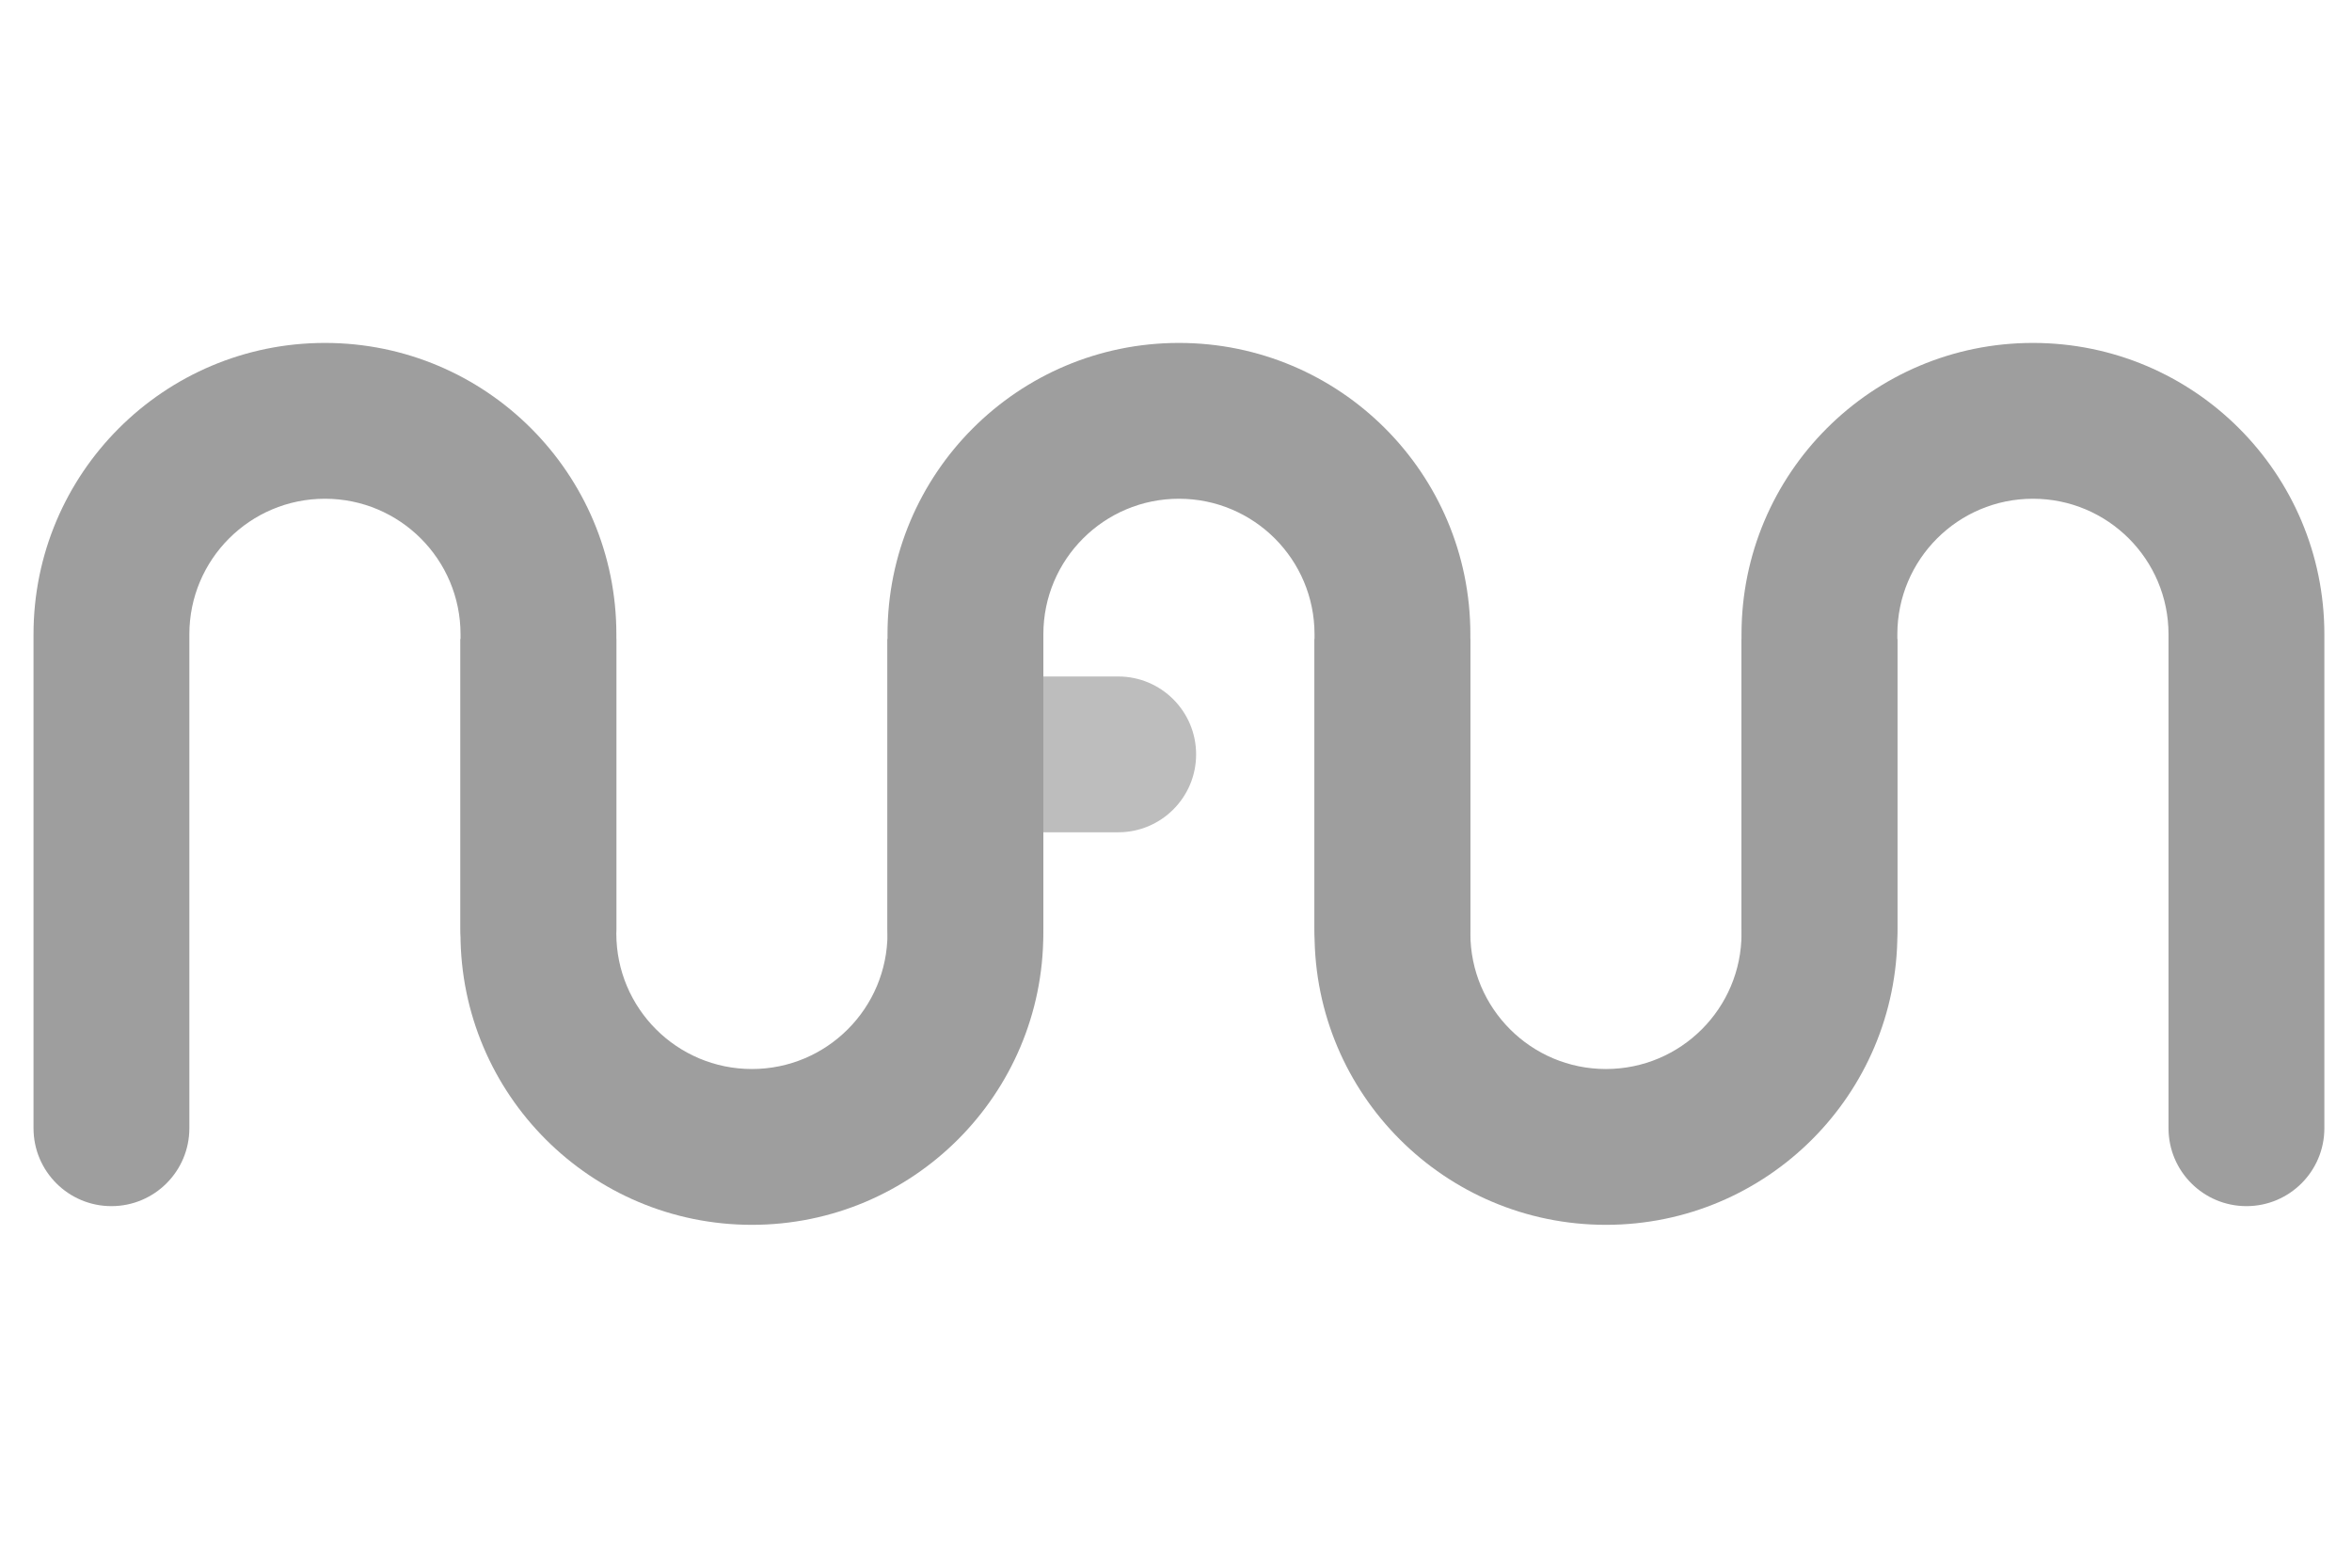
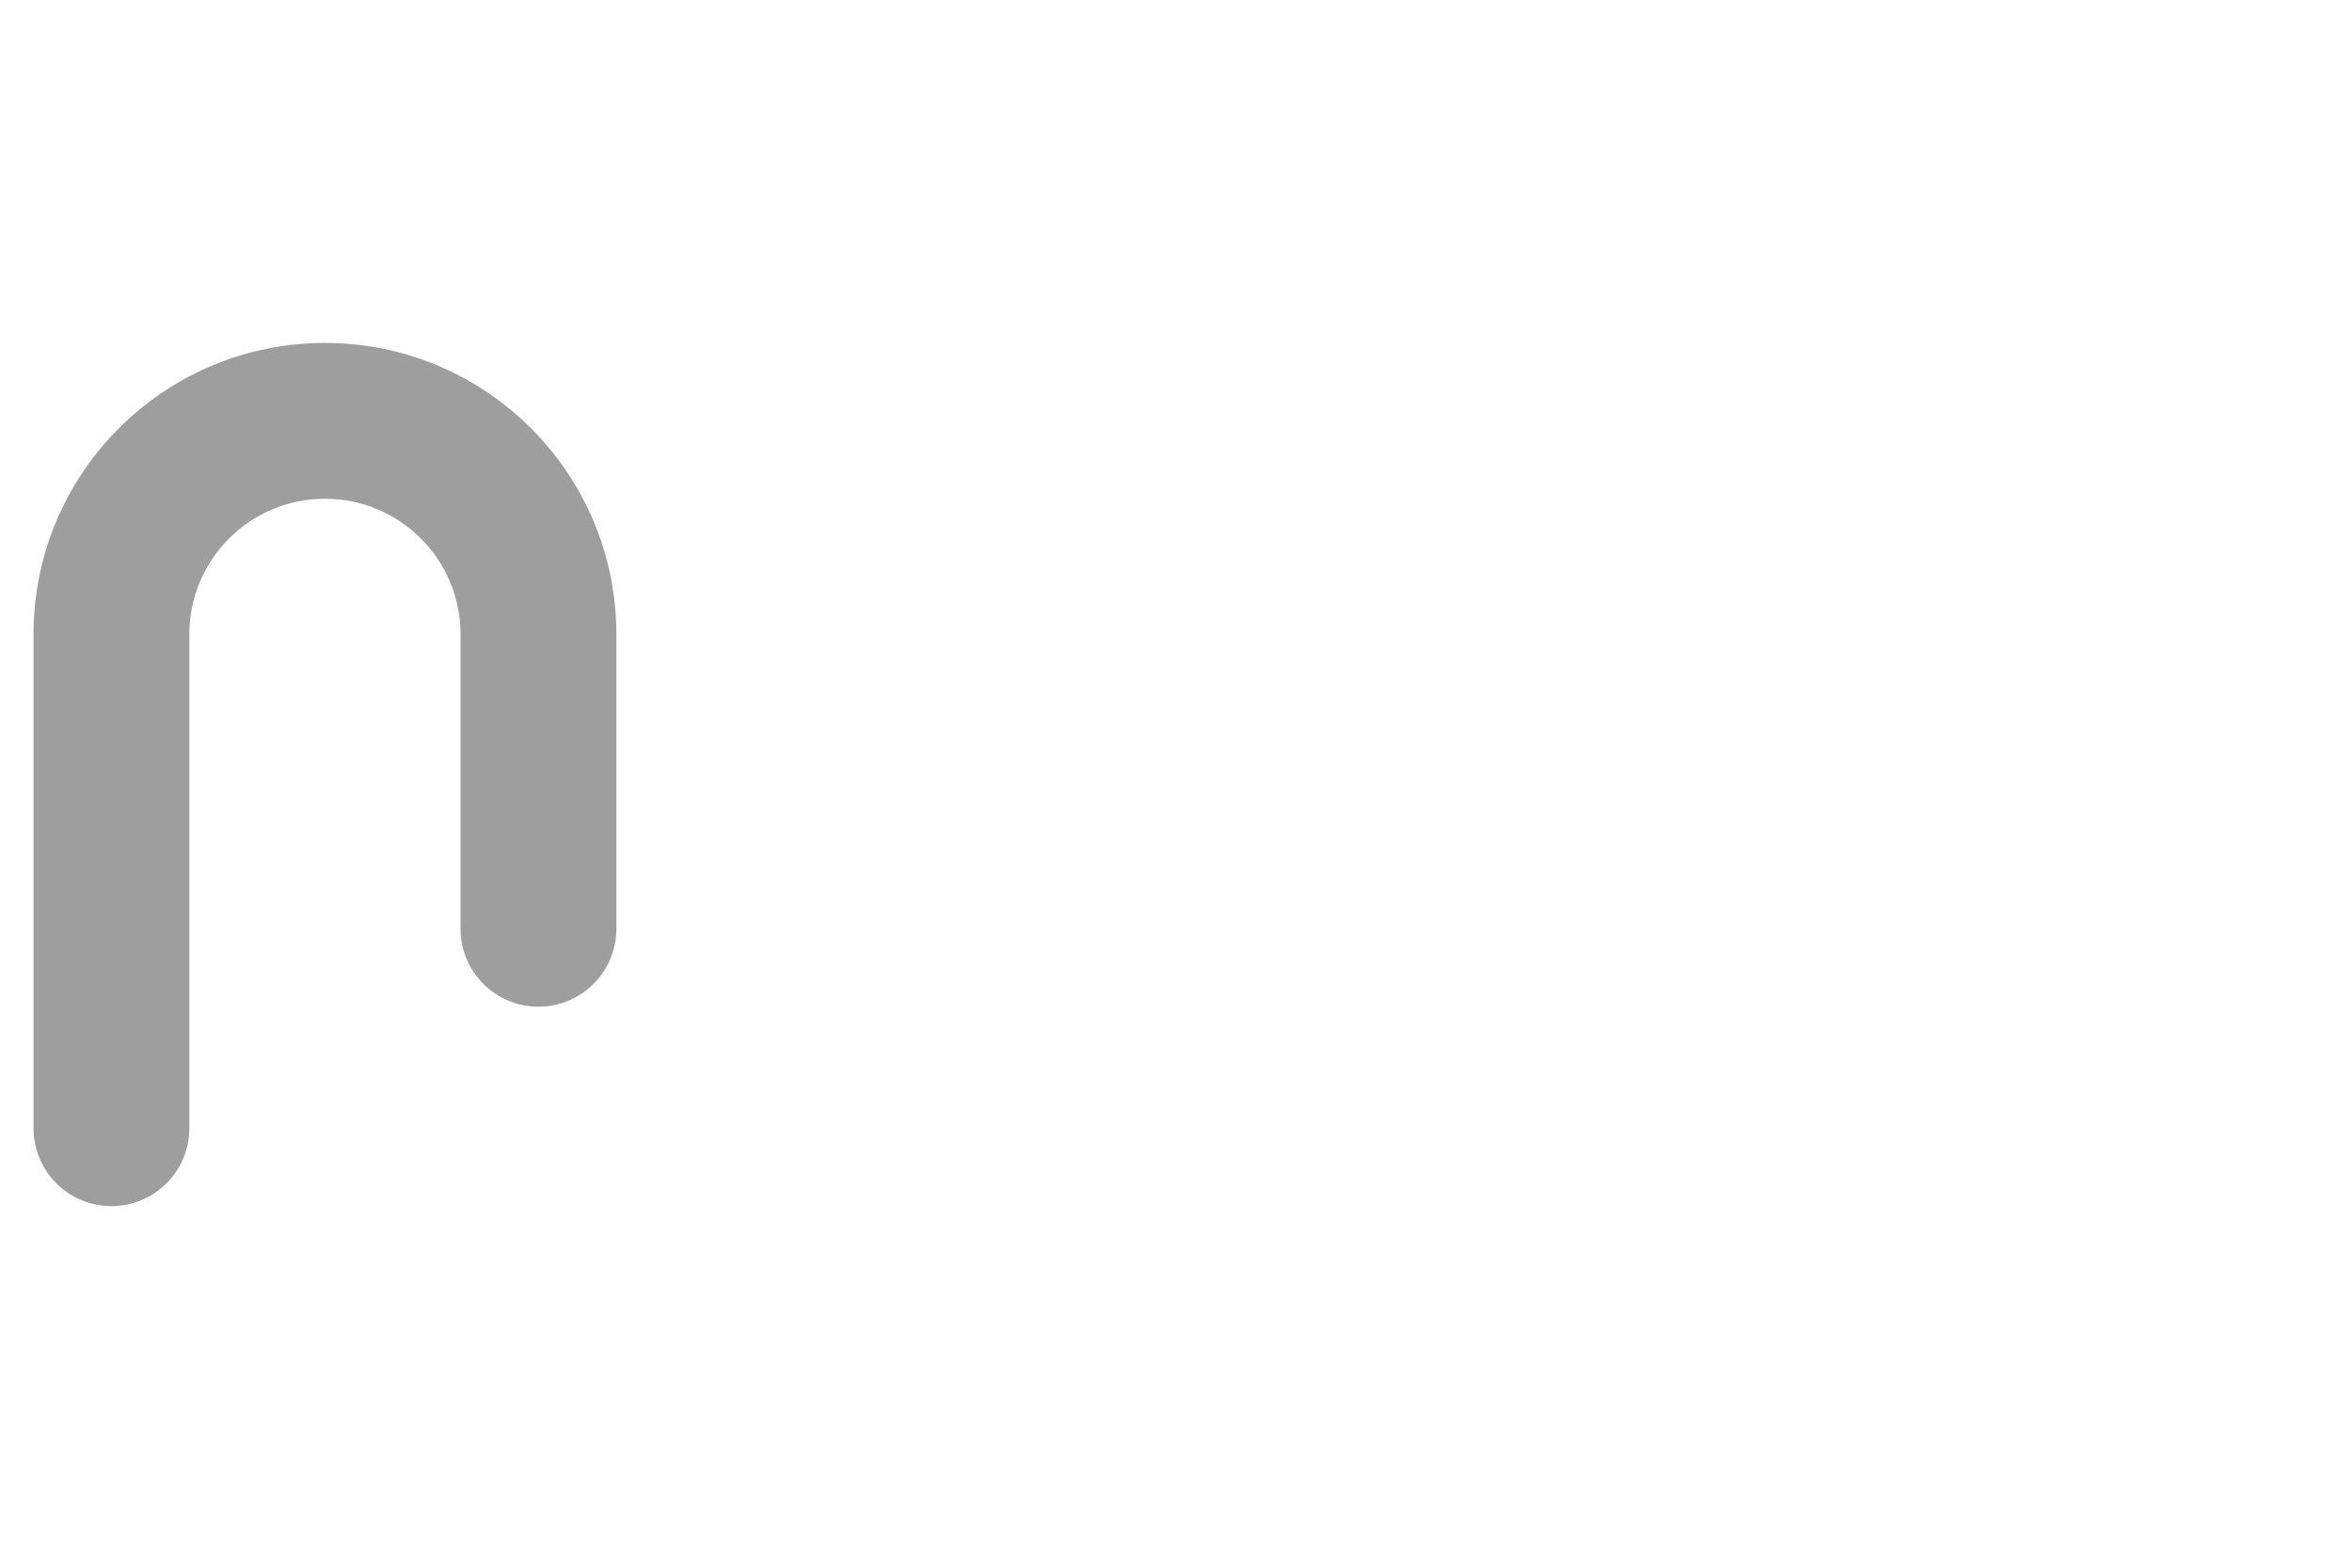
<svg xmlns="http://www.w3.org/2000/svg" width="96" height="64" viewBox="0 0 96 64" fill="none">
  <path fill-rule="evenodd" clip-rule="evenodd" d="M1.368 25.895C1.368 19.326 6.693 14 13.263 14C19.832 14 25.158 19.326 25.158 25.895V37.917C25.158 39.674 23.734 41.098 21.977 41.098C20.221 41.098 18.797 39.674 18.797 37.917V25.895C18.797 22.839 16.319 20.361 13.263 20.361C10.206 20.361 7.729 22.839 7.729 25.895V46.059C7.729 47.816 6.305 49.24 4.548 49.24C2.792 49.24 1.368 47.816 1.368 46.059V25.895Z" fill="#9E9E9E" />
-   <path d="M45.641 27.617H42.206C40.45 27.617 39.026 29.041 39.026 30.798C39.026 32.554 40.45 33.978 42.206 33.978H45.641C47.397 33.978 48.821 32.554 48.821 30.798C48.821 29.041 47.397 27.617 45.641 27.617Z" fill="#BDBDBD" />
-   <path fill-rule="evenodd" clip-rule="evenodd" d="M60.015 25.895C60.015 19.326 54.69 14 48.12 14C41.551 14 36.225 19.326 36.225 25.895V37.917C36.225 39.674 37.649 41.098 39.406 41.098C41.162 41.098 42.586 39.674 42.586 37.917V25.895C42.586 22.839 45.064 20.361 48.12 20.361C51.177 20.361 53.654 22.839 53.654 25.895V37.917C53.654 39.674 55.078 41.098 56.835 41.098C58.591 41.098 60.015 39.674 60.015 37.917V25.895Z" fill="#9E9E9E" />
-   <path fill-rule="evenodd" clip-rule="evenodd" d="M94.872 25.895C94.872 19.326 89.546 14 82.977 14C76.408 14 71.082 19.326 71.082 25.895V37.917C71.082 39.674 72.506 41.098 74.263 41.098C76.019 41.098 77.443 39.674 77.443 37.917V25.895C77.443 22.839 79.921 20.361 82.977 20.361C86.033 20.361 88.511 22.839 88.511 25.895V46.059C88.511 47.816 89.935 49.24 91.692 49.24C93.448 49.24 94.872 47.816 94.872 46.059V25.895Z" fill="#9E9E9E" />
-   <path fill-rule="evenodd" clip-rule="evenodd" d="M18.795 38.108C18.795 44.678 24.12 50.003 30.69 50.003C37.259 50.003 42.584 44.678 42.584 38.108V26.086H36.224V38.108C36.224 41.164 33.746 43.642 30.69 43.642C27.633 43.642 25.156 41.164 25.156 38.108V26.086H18.795V38.108Z" fill="#9E9E9E" />
-   <path fill-rule="evenodd" clip-rule="evenodd" d="M53.654 38.108C53.654 44.678 58.98 50.003 65.549 50.003C72.119 50.003 77.444 44.678 77.444 38.108V26.086H71.083V38.108C71.083 41.164 68.606 43.642 65.549 43.642C62.493 43.642 60.015 41.164 60.015 38.108V26.086H53.654V38.108Z" fill="#9E9E9E" />
</svg>